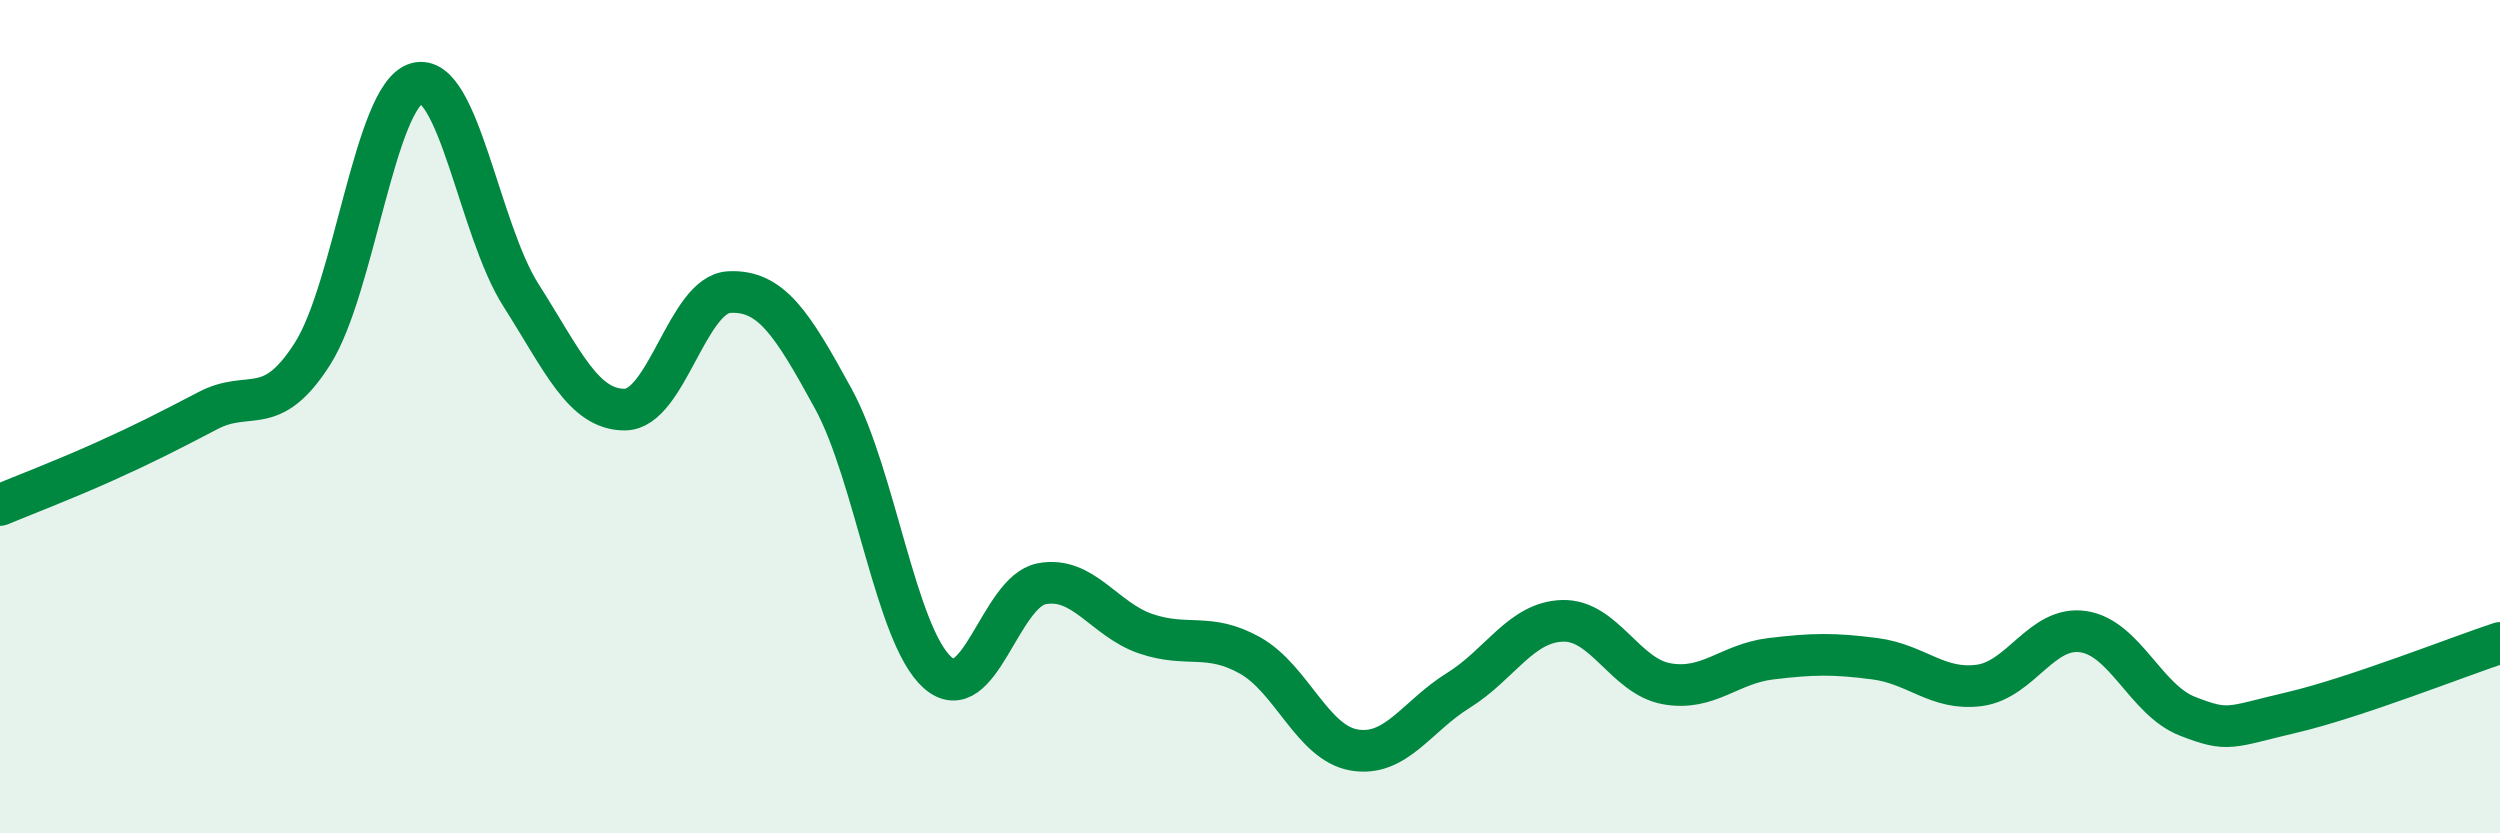
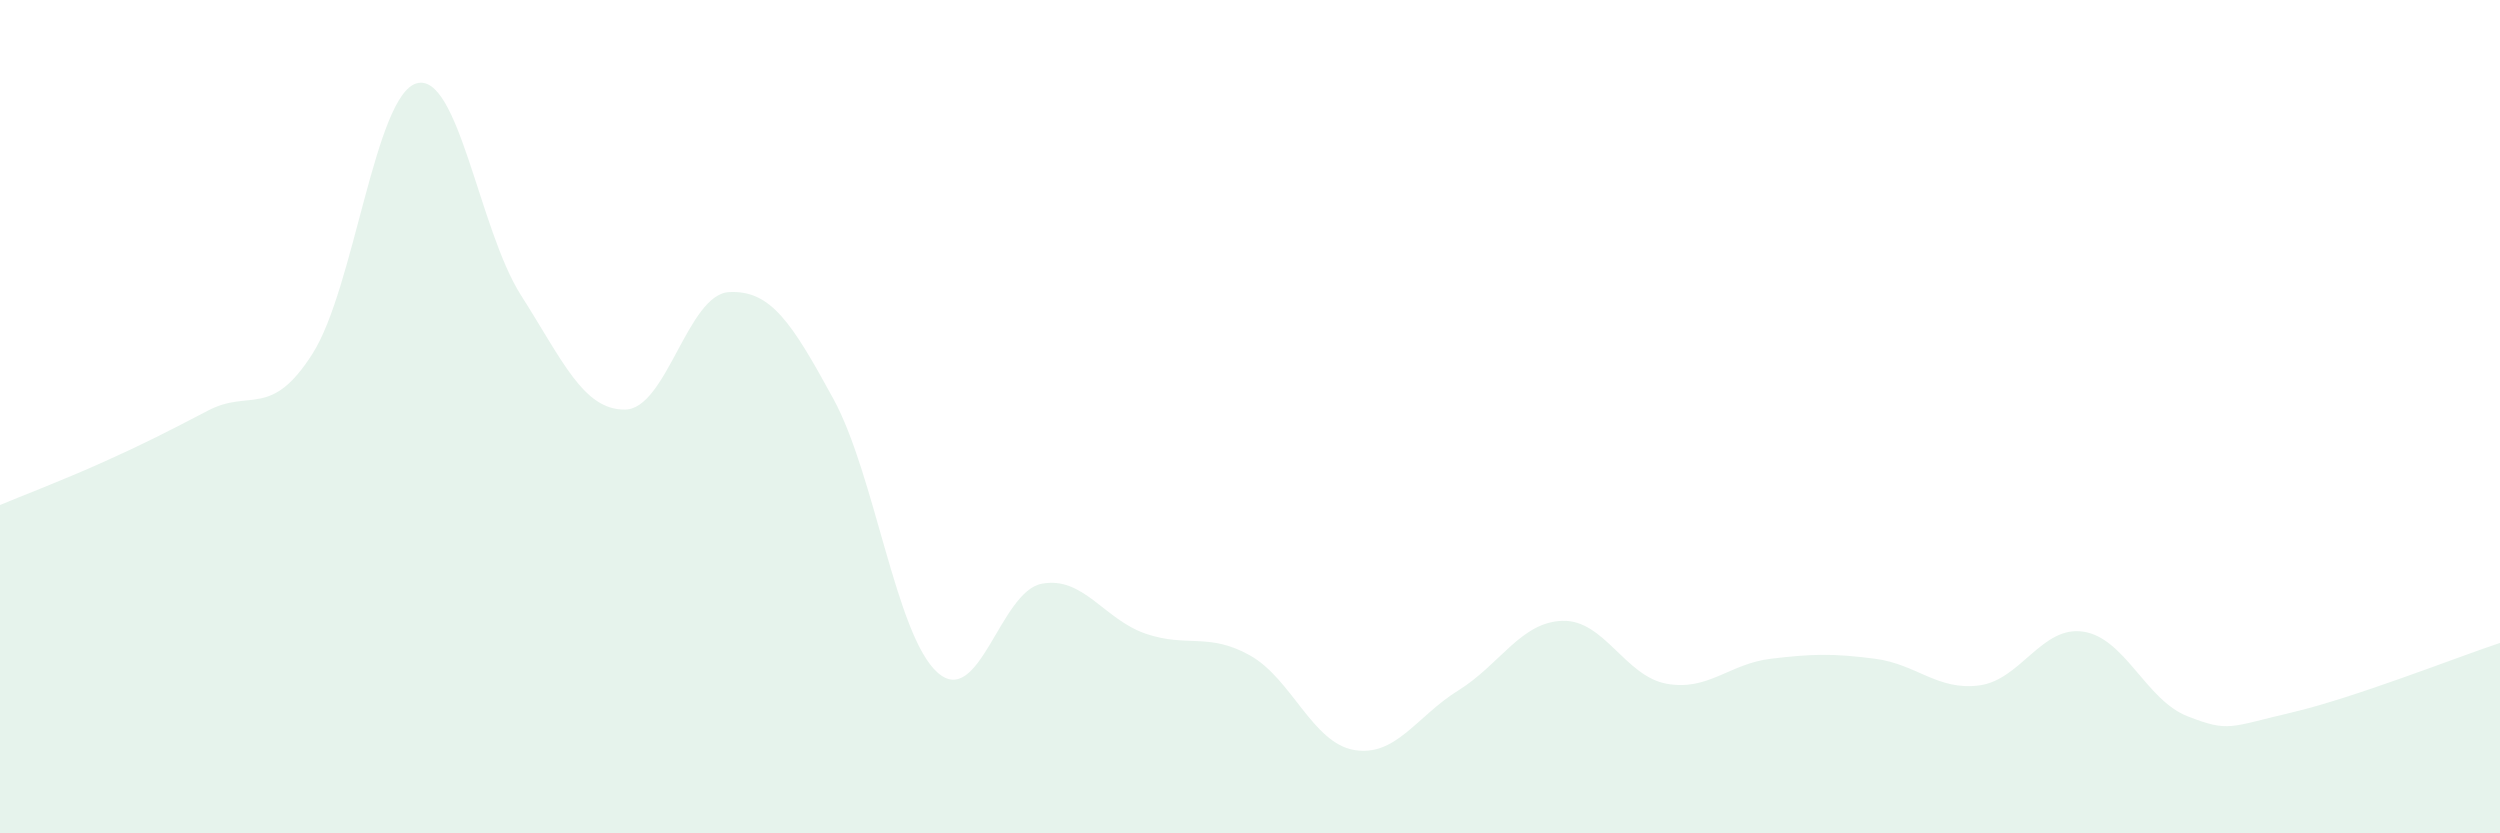
<svg xmlns="http://www.w3.org/2000/svg" width="60" height="20" viewBox="0 0 60 20">
  <path d="M 0,12.12 C 0.5,11.91 1.5,11.53 2.5,11.08 C 3.5,10.63 4,10.37 5,9.85 C 6,9.33 6.5,10.06 7.5,8.49 C 8.5,6.92 9,2.28 10,2 C 11,1.72 11.5,5.51 12.5,7.08 C 13.5,8.65 14,9.84 15,9.83 C 16,9.82 16.5,7.06 17.5,7.01 C 18.5,6.96 19,7.74 20,9.57 C 21,11.4 21.5,15.25 22.5,16.14 C 23.5,17.03 24,14.2 25,14.01 C 26,13.82 26.5,14.87 27.5,15.21 C 28.5,15.55 29,15.17 30,15.73 C 31,16.29 31.5,17.83 32.5,18 C 33.5,18.17 34,17.19 35,16.57 C 36,15.95 36.5,14.93 37.5,14.9 C 38.5,14.87 39,16.23 40,16.41 C 41,16.59 41.5,15.93 42.5,15.81 C 43.5,15.69 44,15.68 45,15.81 C 46,15.94 46.5,16.58 47.5,16.45 C 48.5,16.32 49,15.01 50,15.16 C 51,15.31 51.5,16.8 52.5,17.19 C 53.5,17.58 53.5,17.45 55,17.1 C 56.5,16.75 59,15.76 60,15.43L60 20L0 20Z" fill="#008740" opacity="0.1" stroke-linecap="round" stroke-linejoin="round" />
-   <path d="M 0,12.12 C 0.5,11.91 1.5,11.53 2.5,11.08 C 3.5,10.63 4,10.37 5,9.85 C 6,9.33 6.5,10.06 7.5,8.49 C 8.5,6.92 9,2.28 10,2 C 11,1.72 11.5,5.51 12.5,7.08 C 13.5,8.65 14,9.84 15,9.83 C 16,9.82 16.5,7.06 17.5,7.01 C 18.5,6.96 19,7.74 20,9.57 C 21,11.4 21.5,15.25 22.5,16.14 C 23.5,17.03 24,14.2 25,14.01 C 26,13.82 26.5,14.87 27.5,15.21 C 28.5,15.55 29,15.17 30,15.73 C 31,16.29 31.5,17.83 32.5,18 C 33.5,18.17 34,17.19 35,16.57 C 36,15.95 36.5,14.93 37.5,14.9 C 38.5,14.87 39,16.23 40,16.41 C 41,16.59 41.5,15.93 42.5,15.81 C 43.5,15.69 44,15.68 45,15.81 C 46,15.94 46.5,16.58 47.5,16.45 C 48.5,16.32 49,15.01 50,15.16 C 51,15.31 51.5,16.8 52.5,17.19 C 53.5,17.58 53.5,17.45 55,17.1 C 56.5,16.75 59,15.76 60,15.43" stroke="#008740" stroke-width="1" fill="none" stroke-linecap="round" stroke-linejoin="round" />
</svg>